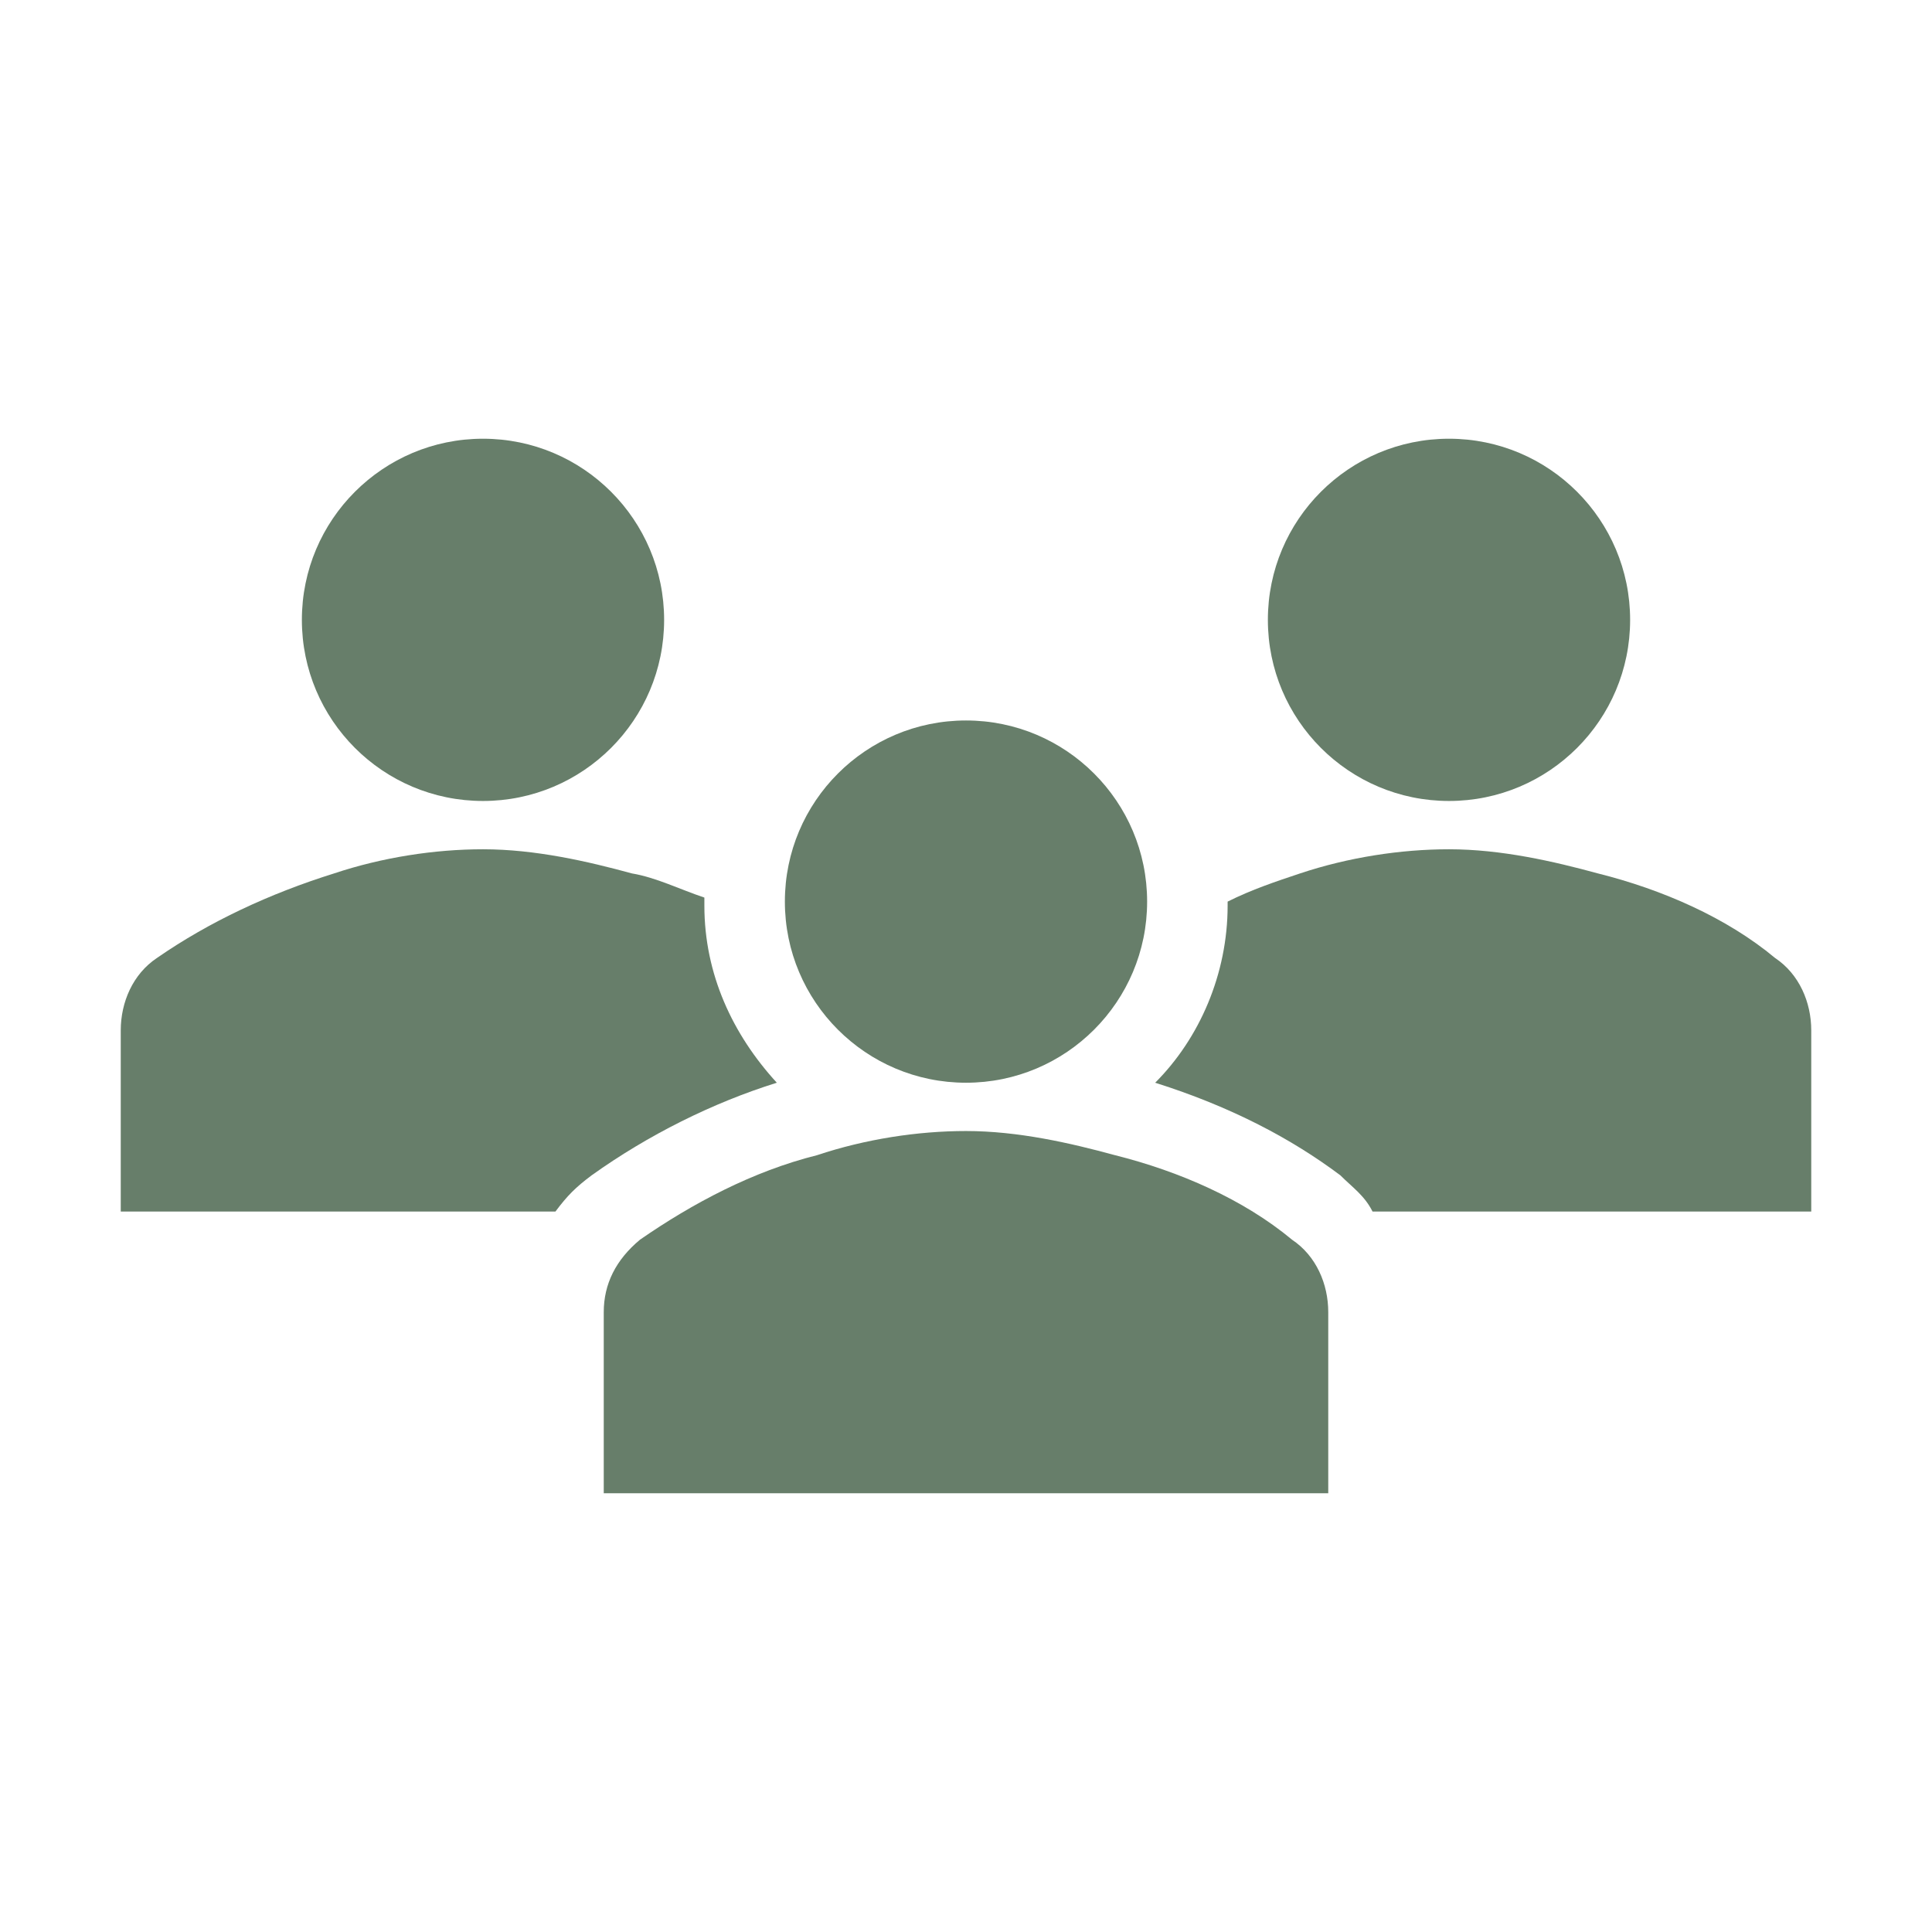
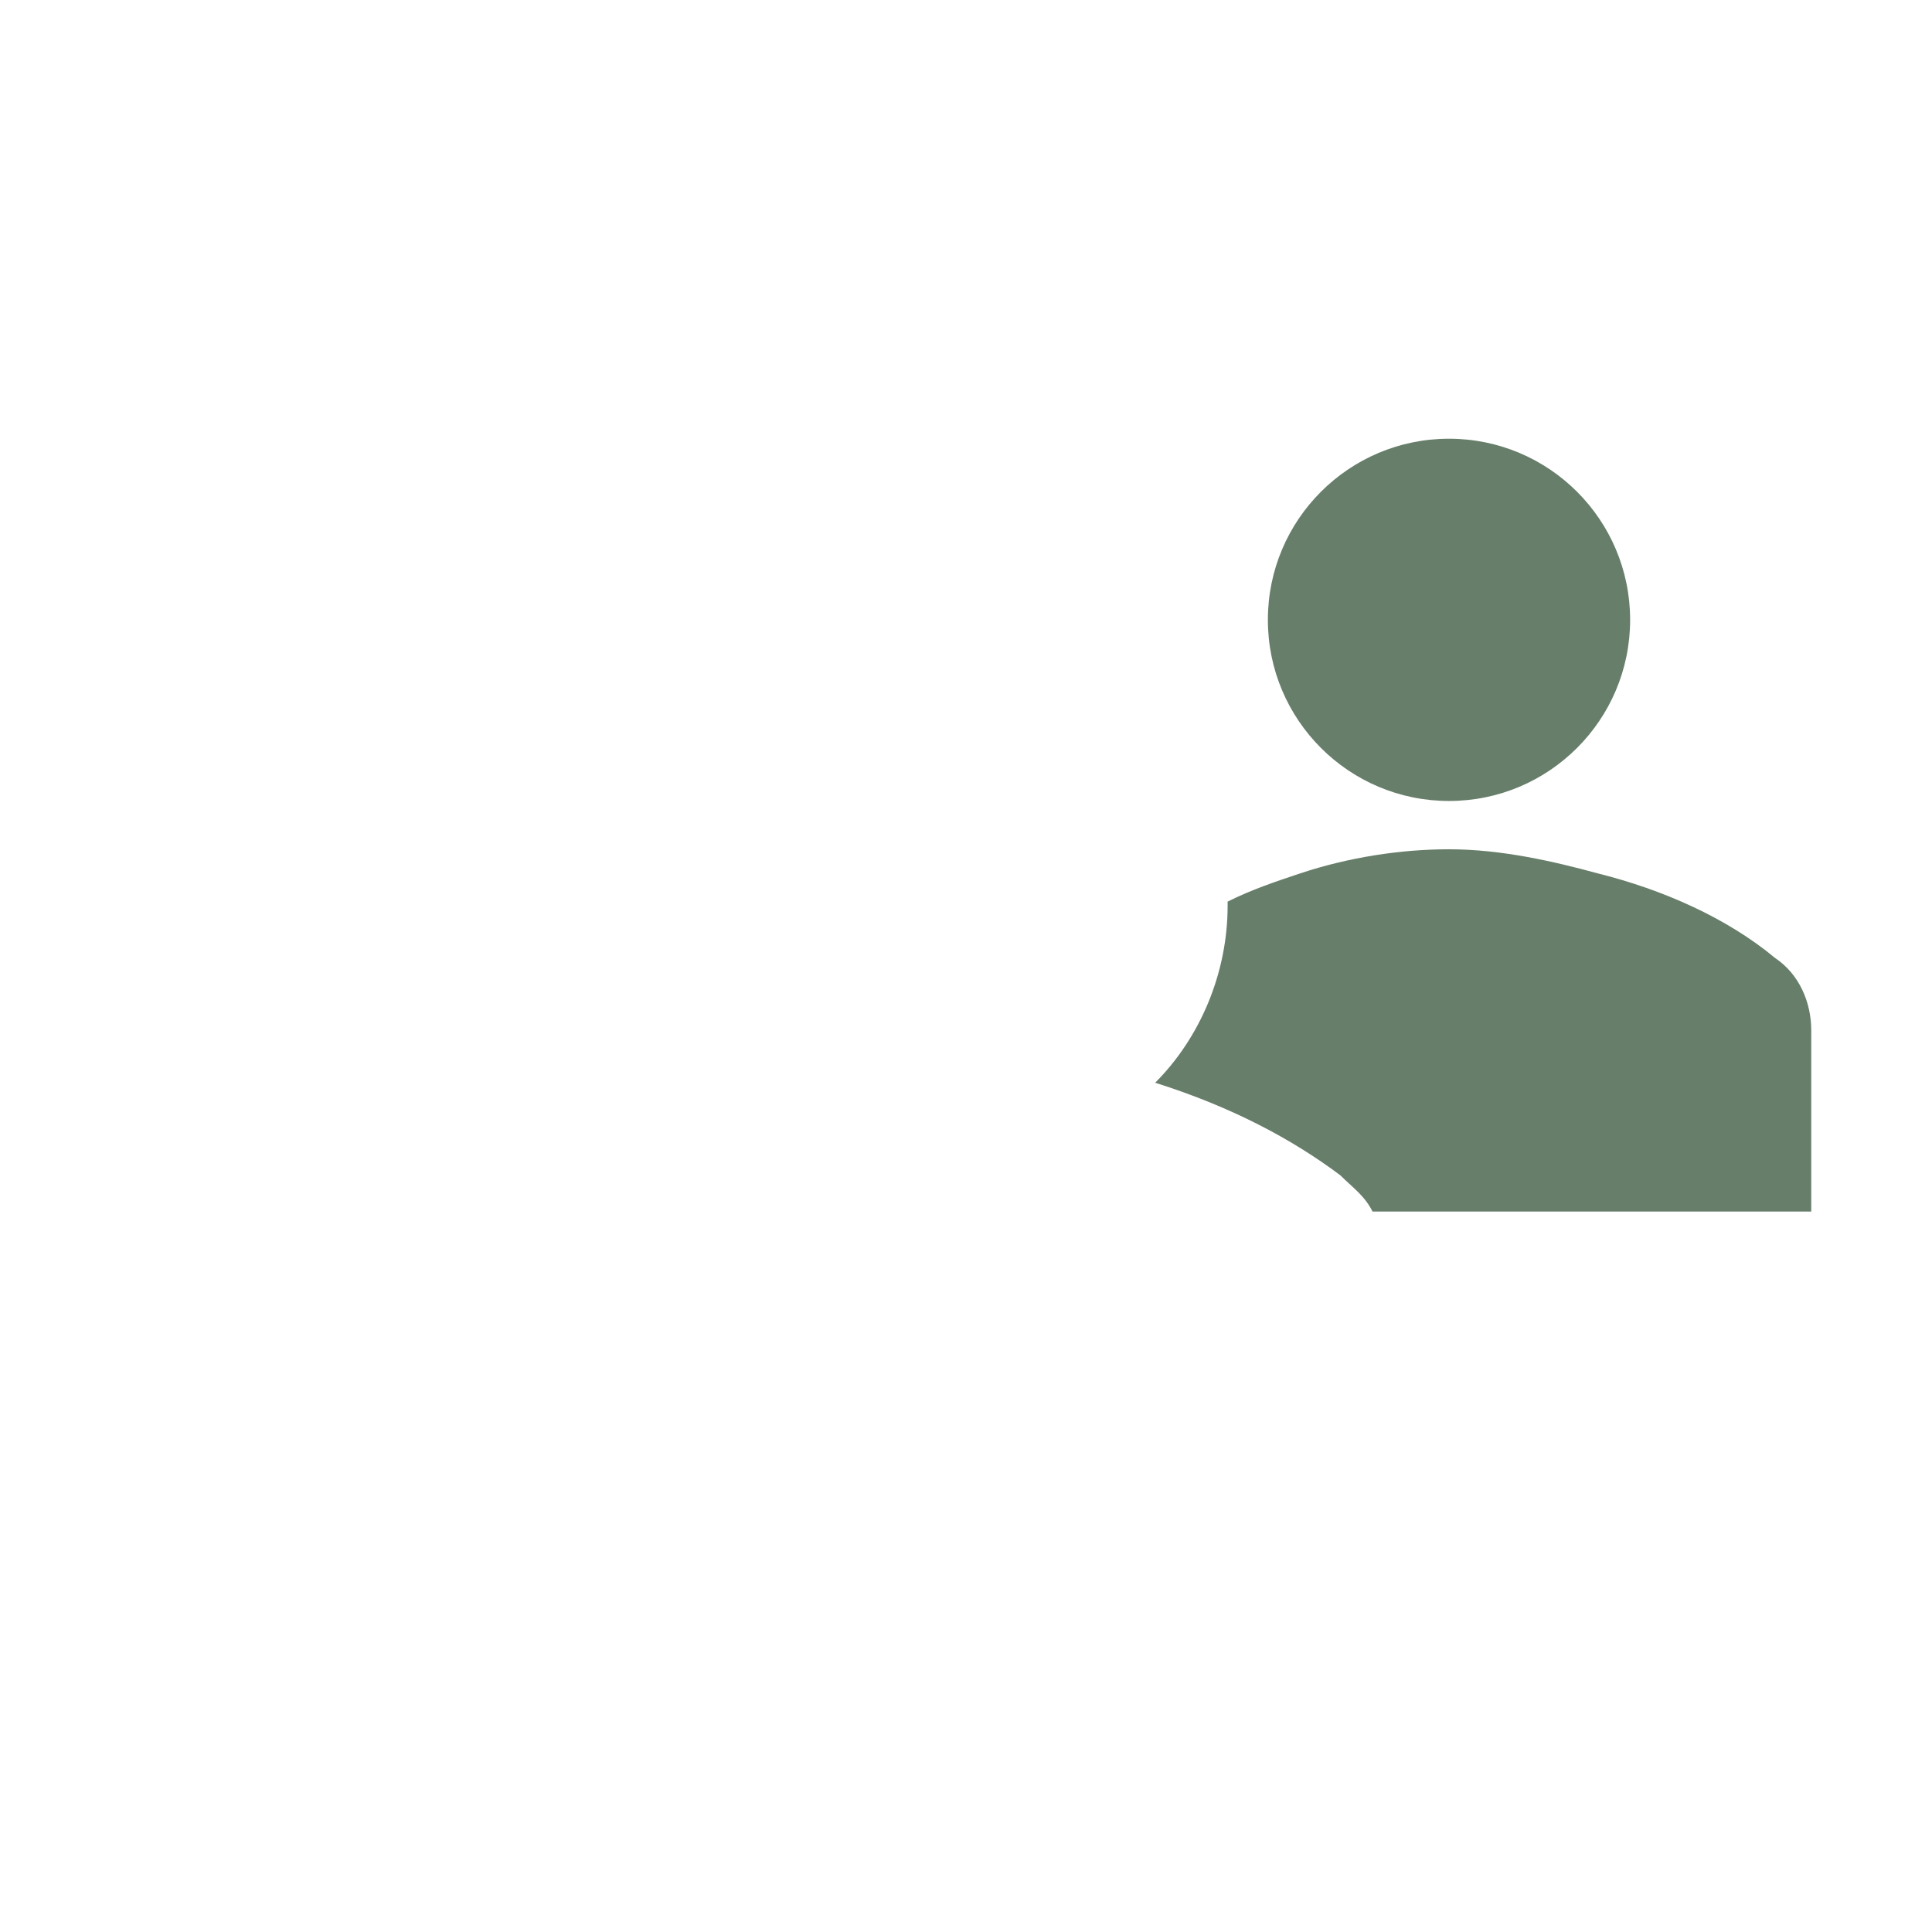
<svg xmlns="http://www.w3.org/2000/svg" viewBox="0 0 96 96" id="Icons_Users" overflow="hidden">
  <g>
-     <circle cx="24" cy="30.8" r="9" fill="#677E6A" />
    <circle cx="72" cy="30.8" r="9" fill="#677E6A" />
-     <path d="M66 74.2 66 65.2C66 63.8 65.4 62.4 64.2 61.6 61.8 59.6 58.6 58.2 55.4 57.4 53.2 56.8 50.6 56.2 48 56.2 45.6 56.2 43 56.6 40.6 57.4 37.4 58.2 34.4 59.8 31.8 61.6 30.6 62.6 30 63.8 30 65.2L30 74.2 66 74.2Z" fill="#677E6A" />
-     <circle cx="48" cy="44.8" r="9" fill="#677E6A" />
    <path d="M88.2 47.6C85.8 45.6 82.6 44.2 79.4 43.4 77.2 42.8 74.6 42.2 72 42.2 69.6 42.2 67 42.6 64.6 43.4 63.4 43.8 62.2 44.2 61 44.8L61 45C61 48.4 59.6 51.6 57.4 53.8 61.2 55 64.2 56.6 66.6 58.4 67.2 59 67.8 59.4 68.2 60.2L90 60.2 90 51.2C90 49.8 89.4 48.4 88.2 47.6Z" fill="#677E6A" />
-     <path d="M29.4 58.4 29.4 58.4C32.2 56.4 35.4 54.8 38.6 53.8 36.4 51.4 35 48.4 35 45 35 44.8 35 44.8 35 44.6 33.8 44.2 32.6 43.6 31.4 43.4 29.2 42.8 26.6 42.2 24 42.2 21.6 42.2 19 42.6 16.6 43.4 13.4 44.4 10.4 45.8 7.8 47.6 6.6 48.4 6 49.8 6 51.2L6 60.2 27.6 60.2C28.2 59.4 28.6 59 29.4 58.4Z" fill="#677E6A" />
  </g>
</svg>